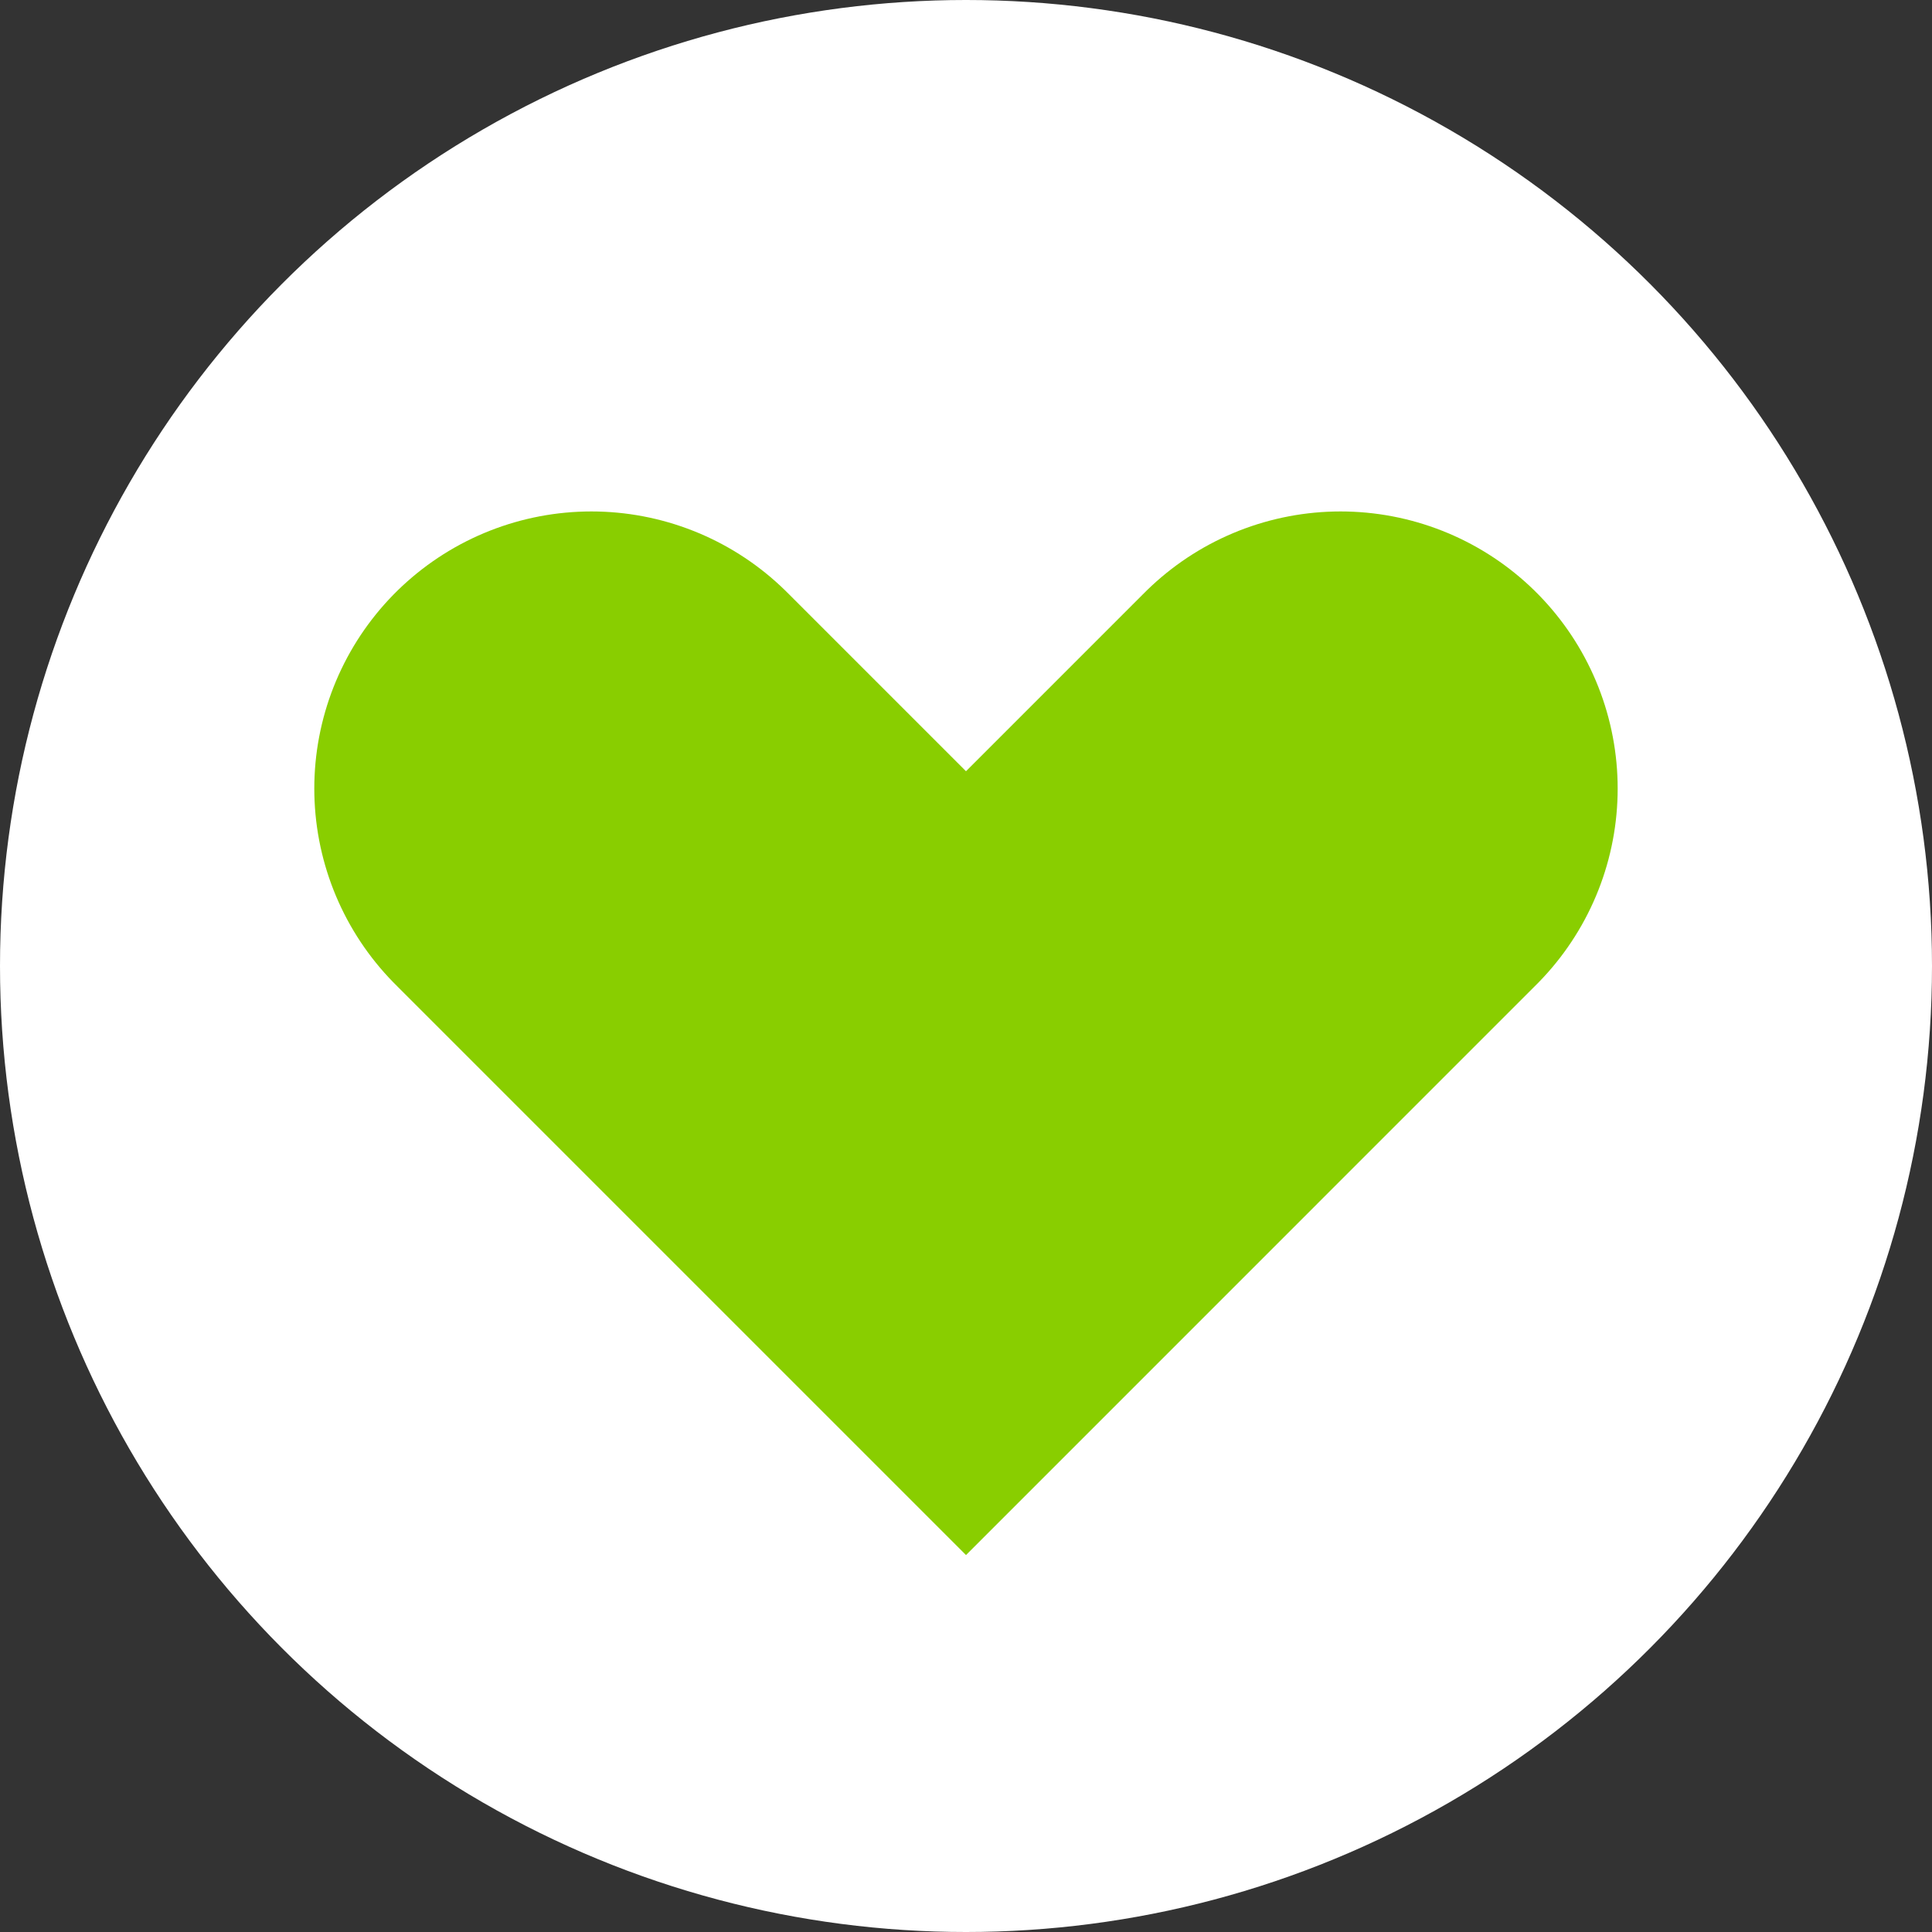
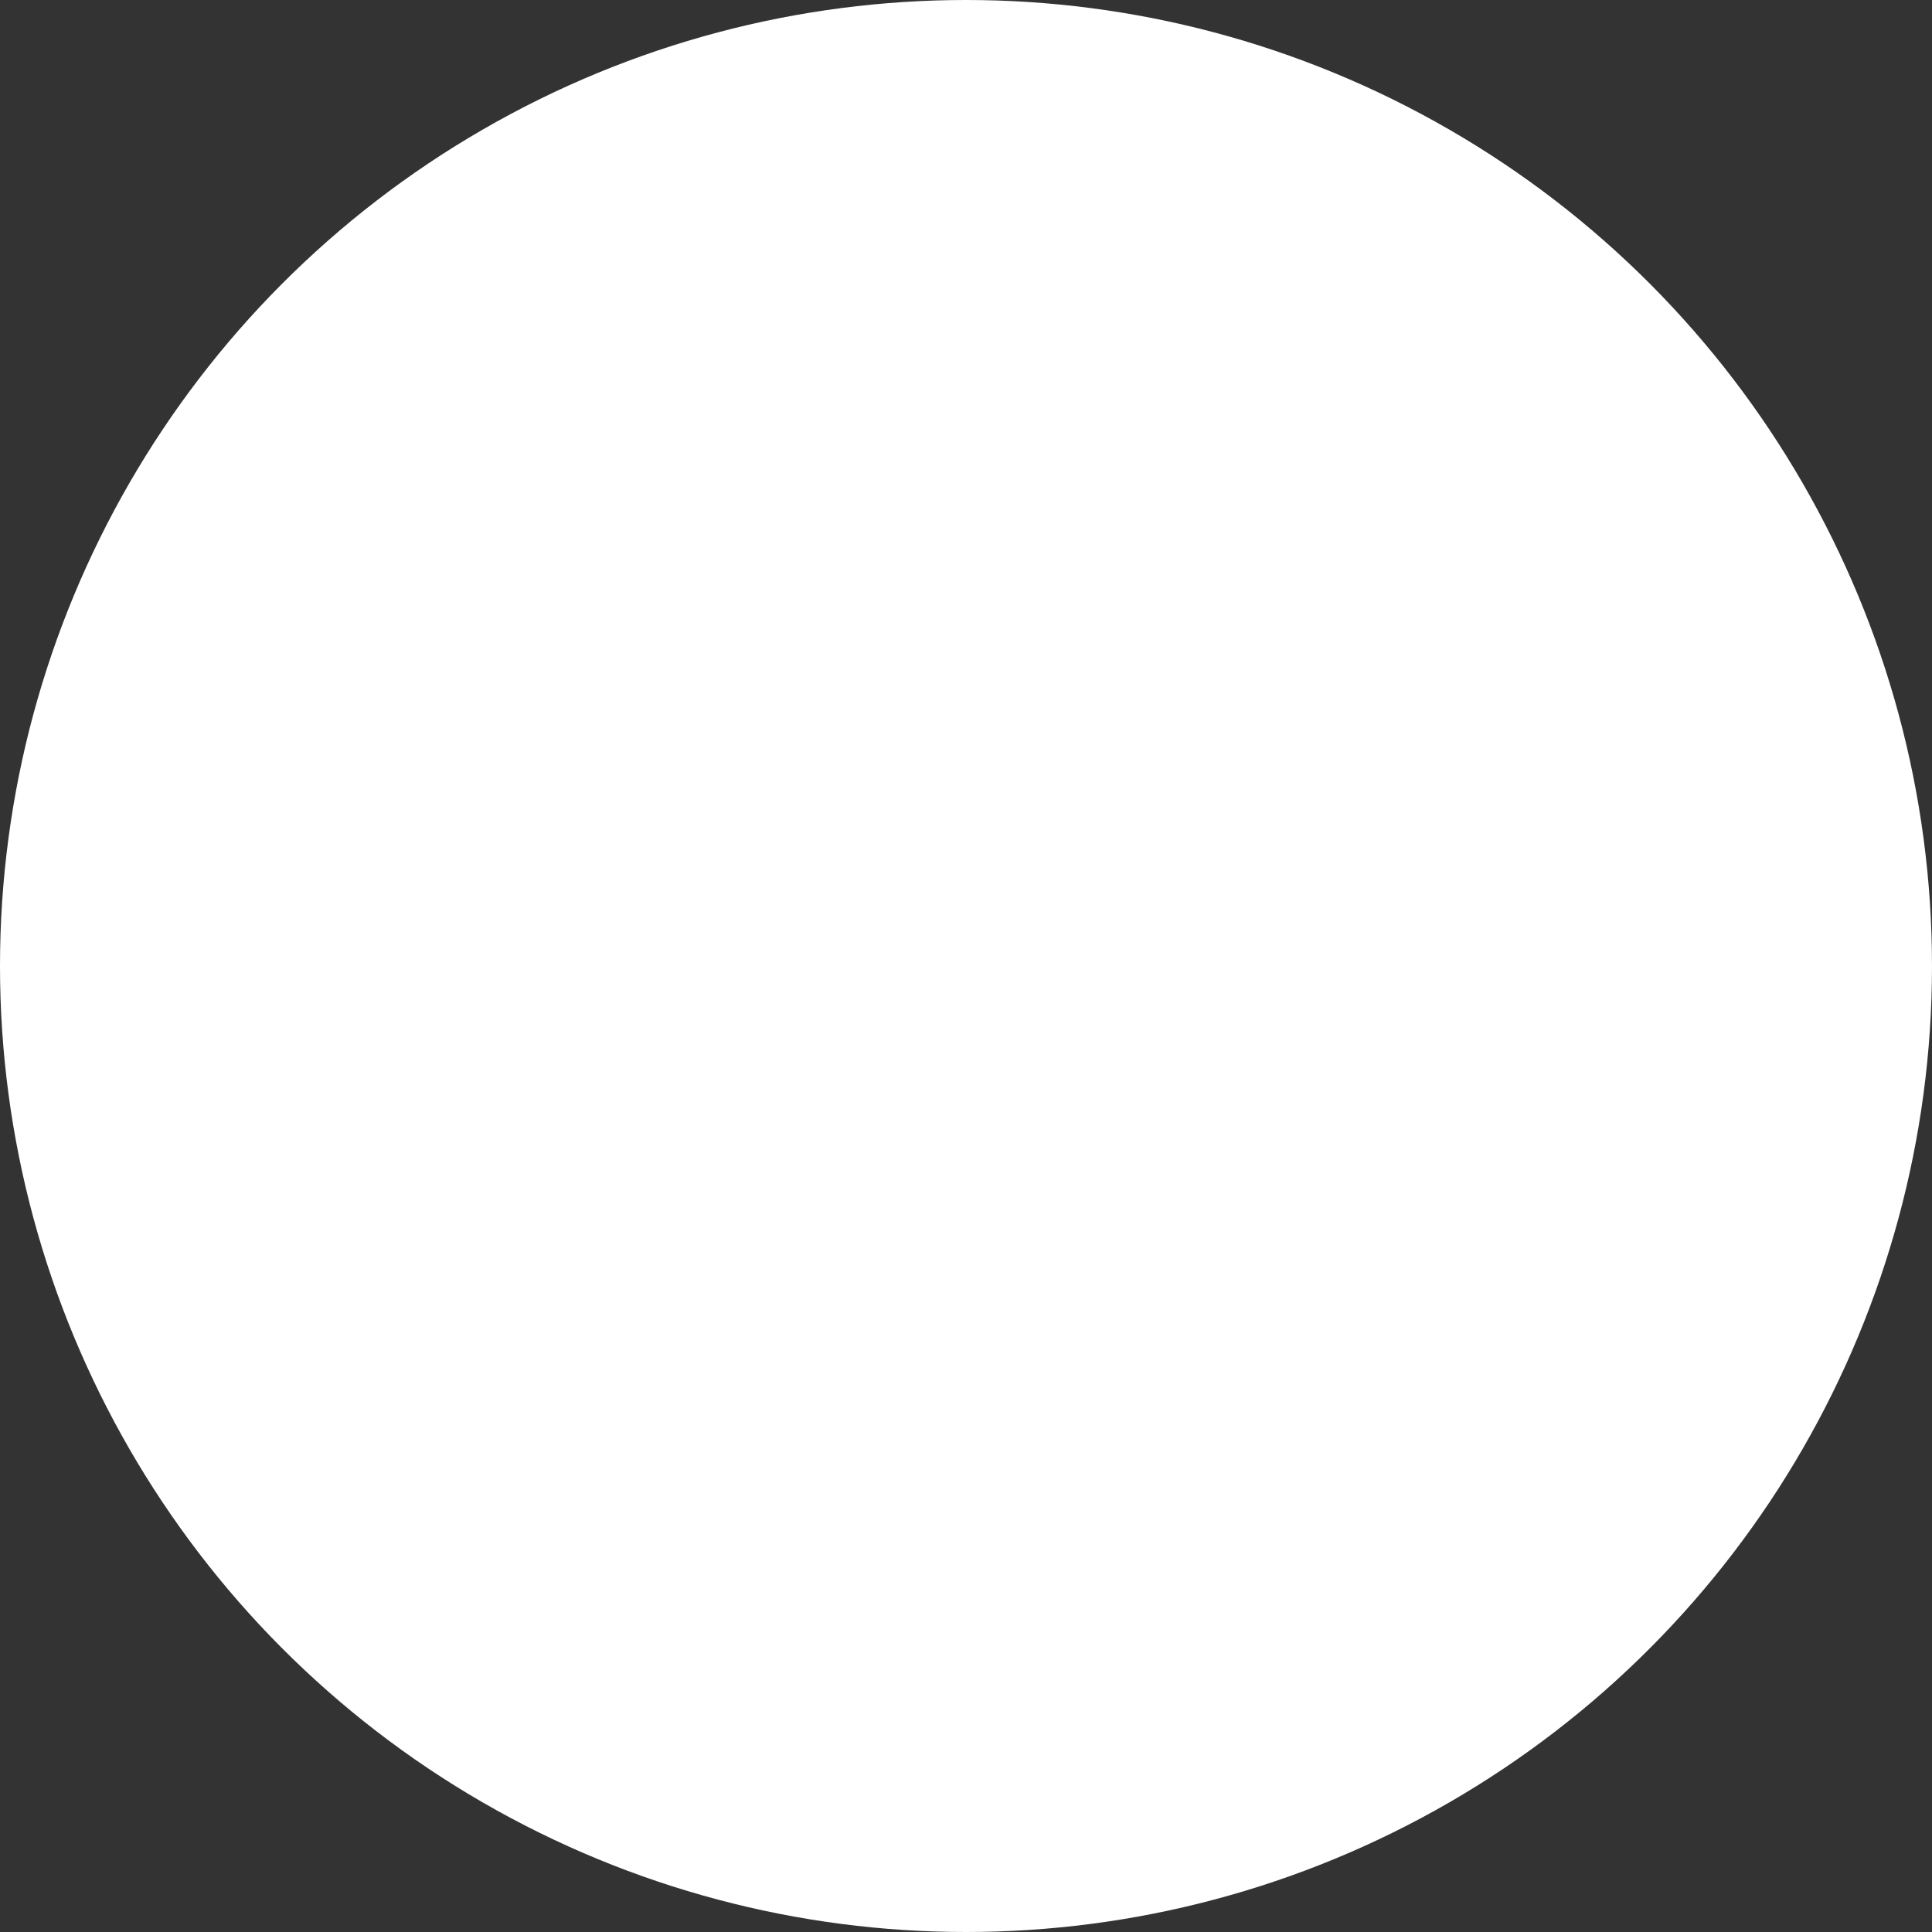
<svg xmlns="http://www.w3.org/2000/svg" width="45" height="45" viewBox="0 0 45 45" fill="none">
  <rect x="0" y="0" width="45" height="45" fill="#333333" stroke="none" />
  <circle cx="22.5" cy="22.5" r="22.5" fill="white" />
-   <path d="M13.775 18.367L22.5 27.092L31.224 18.367" stroke="#89CE00" stroke-width="12.909" stroke-linecap="round" />
</svg>